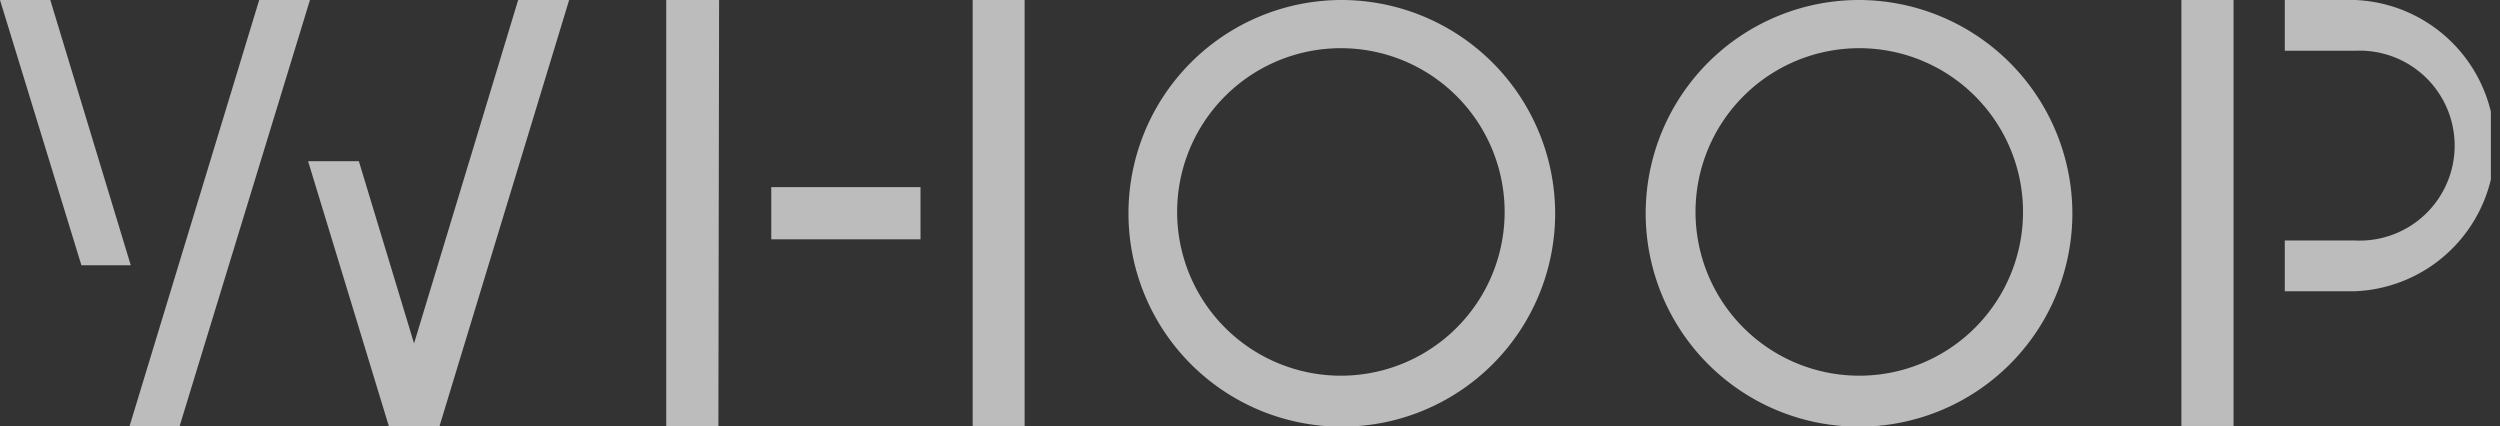
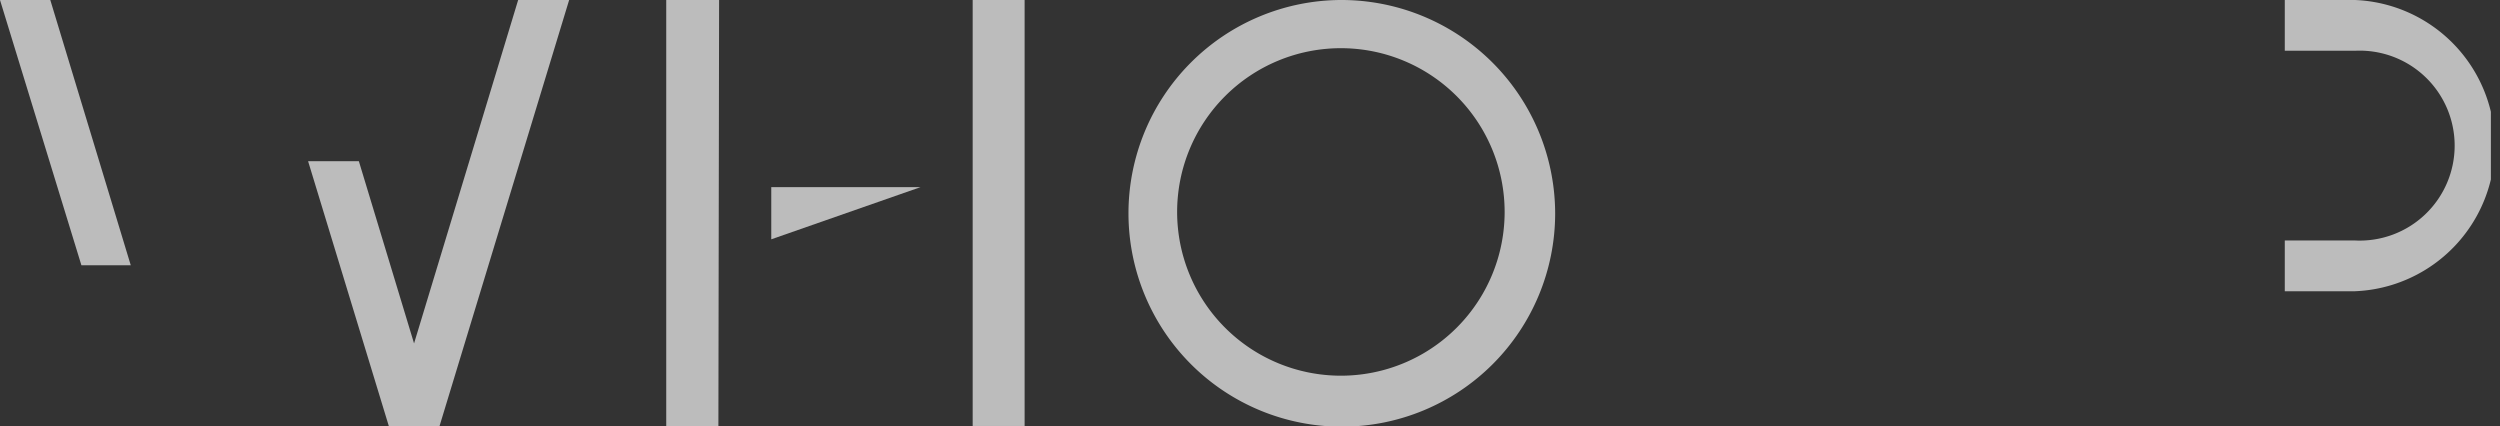
<svg xmlns="http://www.w3.org/2000/svg" id="Layer_1" data-name="Layer 1" viewBox="0 0 106.87 18.23">
  <rect x="0" y="0" width="106.87" height="18.23" fill="#333333" stroke="none" />
  <defs>
    <style>.cls-1{fill:none;}.cls-2{clip-path:url(#clip-path);}.cls-3{fill:#fff;fill-opacity:0.67;}</style>
    <clipPath id="clip-path" transform="translate(-3.52)">
      <rect class="cls-1" width="110" height="19.82" />
    </clipPath>
  </defs>
  <g class="cls-2">
    <path class="cls-3" d="M34.26,0H32V18.21h2.23Z" transform="translate(-3.52)" />
-     <path class="cls-3" d="M42.87,8H36.49v2.23h6.38Z" transform="translate(-3.52)" />
+     <path class="cls-3" d="M42.87,8H36.49v2.23Z" transform="translate(-3.52)" />
    <path class="cls-3" d="M47.32,0H45.1V18.21h2.22Z" transform="translate(-3.52)" />
-     <path class="cls-3" d="M96.77,18.21H99V0H96.77Z" transform="translate(-3.52)" />
    <path class="cls-3" d="M104.19,0h-3V2.17h3a4.06,4.06,0,1,1,0,8.11h-3v2.17h3a6.23,6.23,0,0,0,0-12.45Z" transform="translate(-3.52)" />
    <path class="cls-3" d="M60.84,0A9.12,9.12,0,1,0,70,9.12,9.14,9.14,0,0,0,60.84,0Zm0,16.06a7,7,0,1,1,7-7A7,7,0,0,1,60.84,16.06Z" transform="translate(-3.52)" />
-     <path class="cls-3" d="M83,0a9.12,9.12,0,1,0,9.11,9.12A9.14,9.14,0,0,0,83,0Zm0,16.06a7,7,0,1,1,7-7A7,7,0,0,1,83,16.06Z" transform="translate(-3.52)" />
    <path class="cls-3" d="M21.22,14.68,18.86,6.89H16.69l3.45,11.32h2.17L27.85,0H25.67Z" transform="translate(-3.52)" />
    <path class="cls-3" d="M5.67,0H3.52L7,11.34H9.11Z" transform="translate(-3.52)" />
-     <path class="cls-3" d="M14.6,0,9.06,18.21H11.2L16.77,0Z" transform="translate(-3.52)" />
  </g>
</svg>